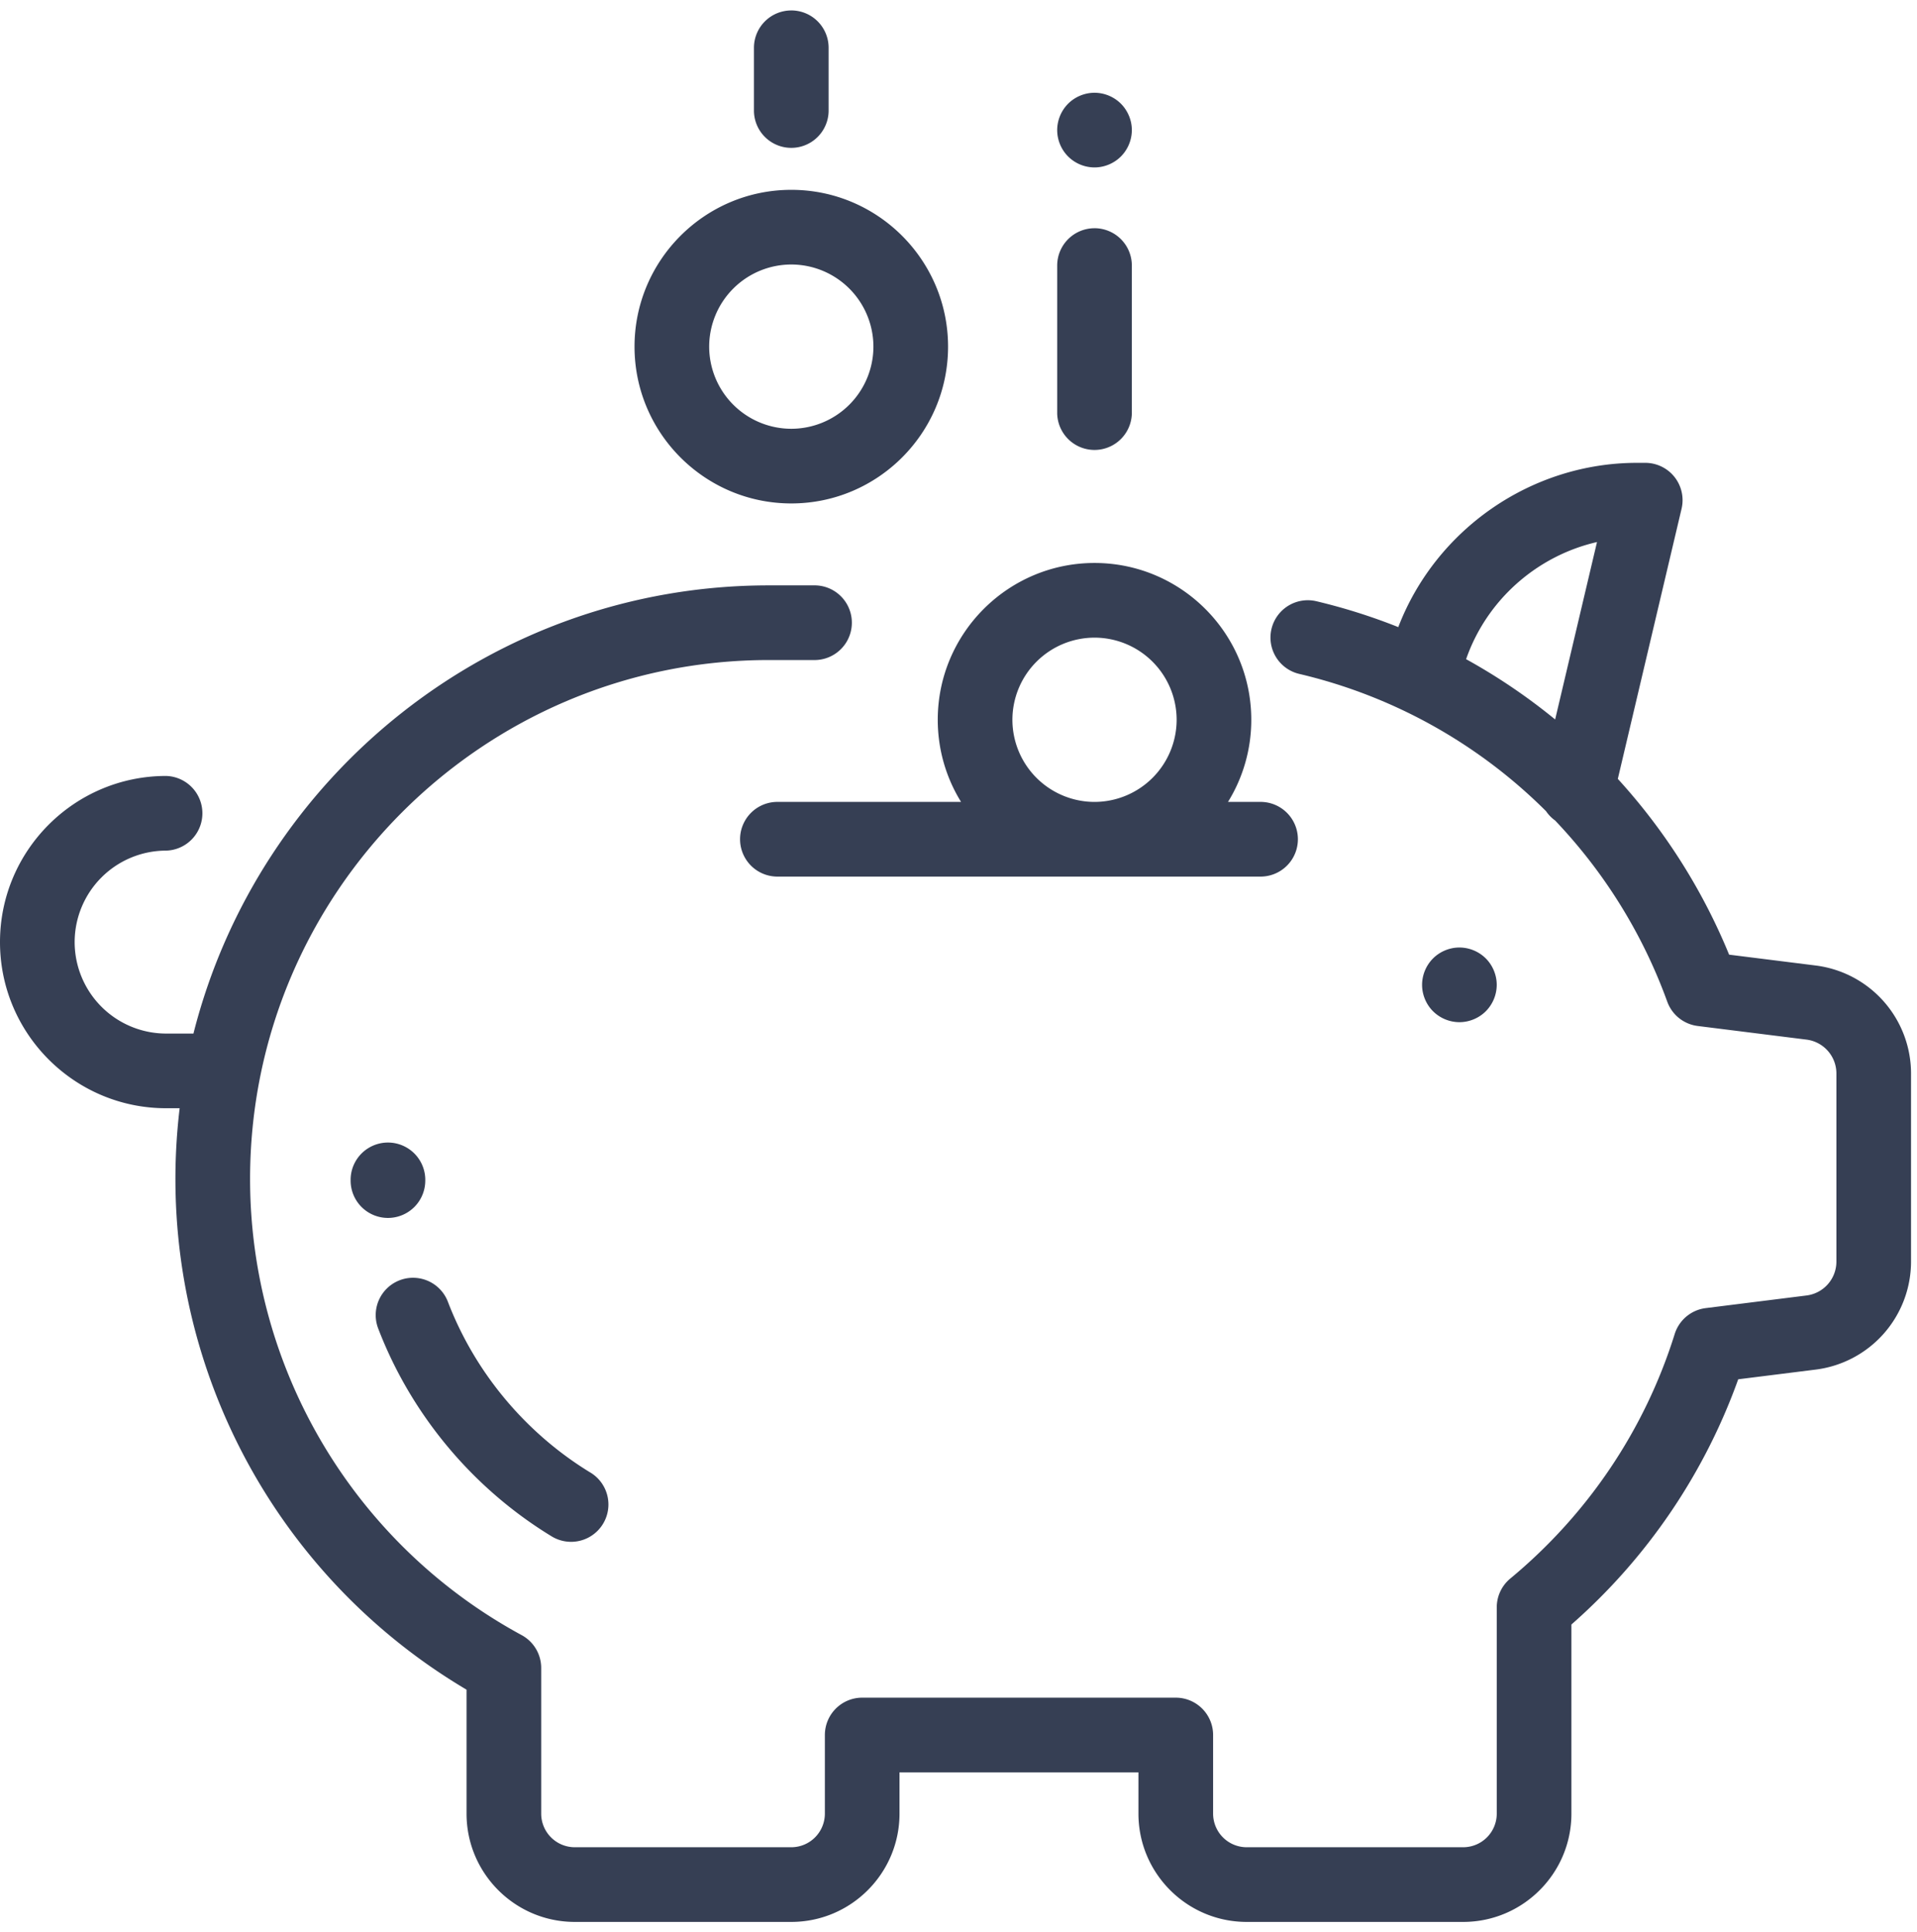
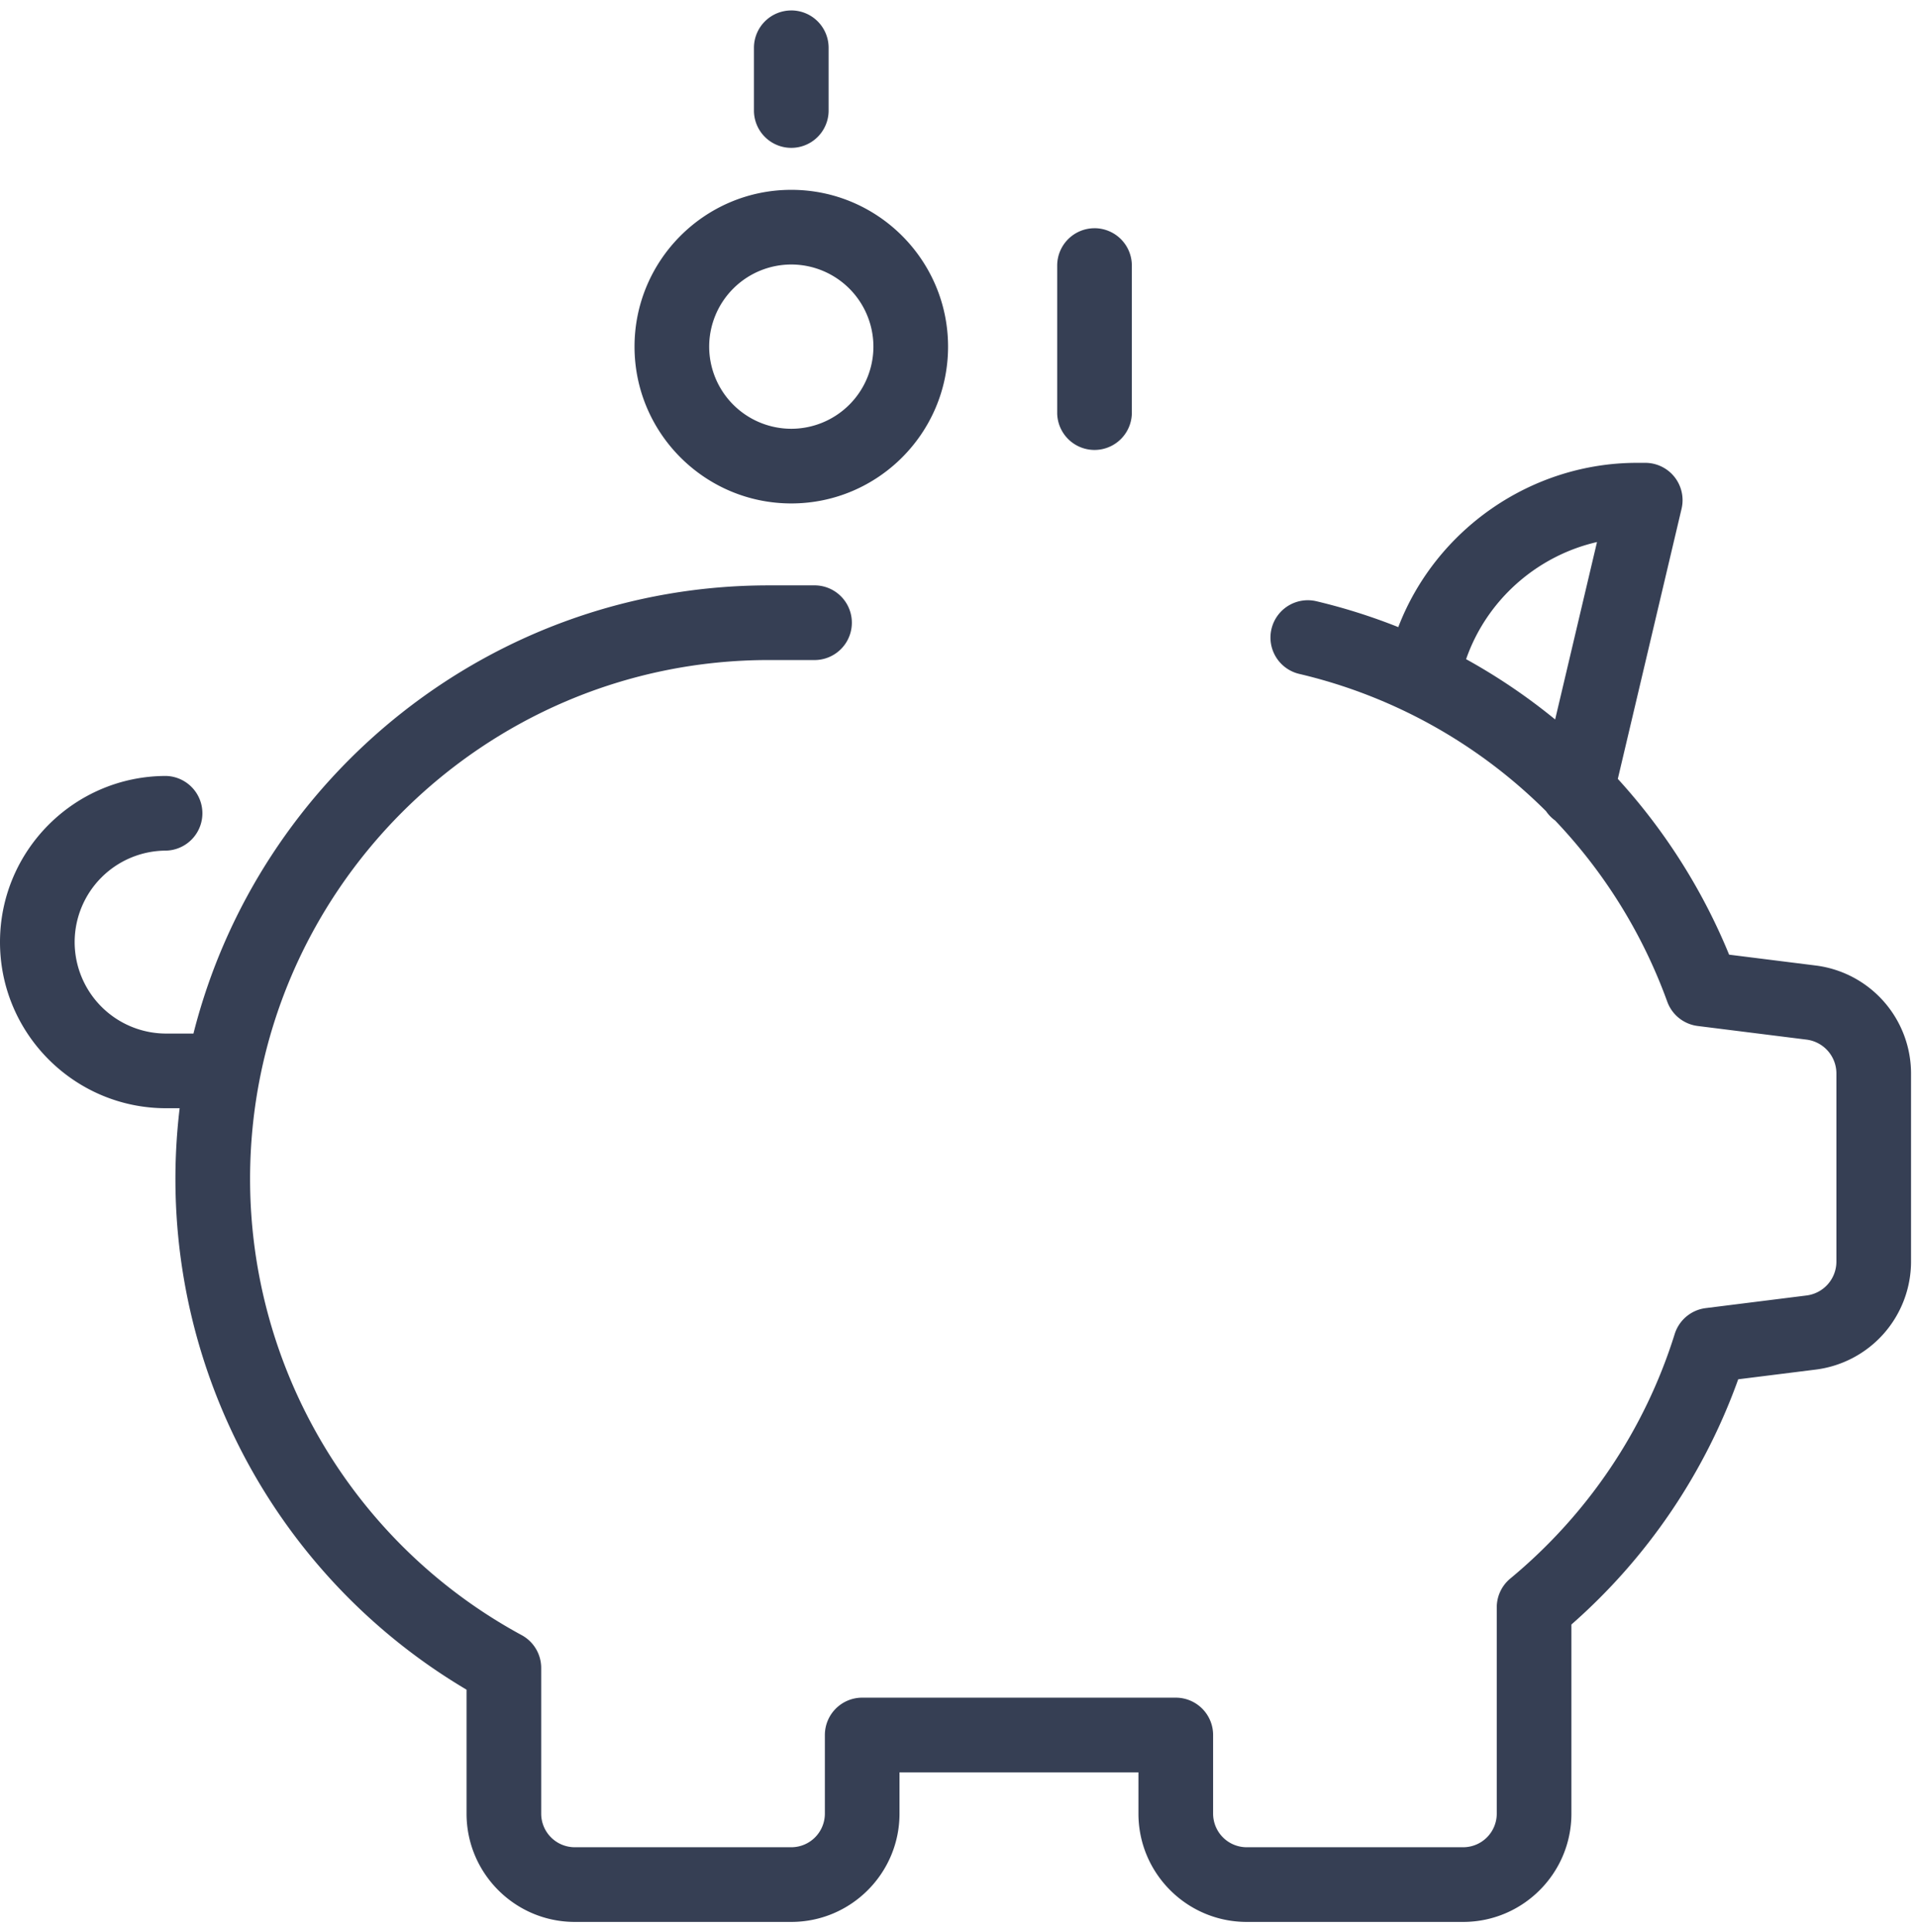
<svg xmlns="http://www.w3.org/2000/svg" xmlns:xlink="http://www.w3.org/1999/xlink" width="134" height="135" viewBox="0 0 134 135">
  <defs>
    <path id="ructa" d="M384.706 2553.28a41.6 41.6 0 0 0-6.224-4.213c1.441-4.142 4.957-7.224 9.15-8.186zm18.222 17.196l-6.061-.759a41.674 41.674 0 0 0-7.78-12.285l4.456-18.878a2.608 2.608 0 0 0-2.538-3.208h-.579c-7.397 0-14.063 4.654-16.685 11.48a41.03 41.03 0 0 0-5.706-1.804 2.609 2.609 0 1 0-1.2 5.078 36.129 36.129 0 0 1 17.235 9.59c.17.25.383.471.633.65a36.31 36.31 0 0 1 7.84 12.663 2.609 2.609 0 0 0 2.128 1.698l7.609.953a2.386 2.386 0 0 1 2.086 2.364v13.154a2.386 2.386 0 0 1-2.086 2.363l-7.05.883a2.609 2.609 0 0 0-2.167 1.81c-2.091 6.683-6.066 12.593-11.493 17.09a2.61 2.61 0 0 0-.945 2.009v14.42a2.35 2.35 0 0 1-2.347 2.348h-15.134a2.35 2.35 0 0 1-2.347-2.347v-5.496a2.61 2.61 0 0 0-2.61-2.61h-21.92a2.61 2.61 0 0 0-2.608 2.61v5.496a2.35 2.35 0 0 1-2.348 2.347h-15.134a2.35 2.35 0 0 1-2.347-2.347v-10.183c0-.957-.524-1.837-1.365-2.293a36.262 36.262 0 0 1-18.984-31.887c0-19.993 16.265-36.258 36.257-36.258h3.27a2.61 2.61 0 0 0 0-5.218h-3.27c-19.367 0-35.675 13.345-40.216 31.322h-1.912a6.4 6.4 0 0 1-6.392-6.392 6.4 6.4 0 0 1 6.392-6.393 2.61 2.61 0 0 0 0-5.218c-6.402 0-11.61 5.209-11.61 11.61 0 6.403 5.208 11.611 11.61 11.611h.948a41.473 41.473 0 0 0 20.054 40.635v8.664c0 4.172 3.393 7.566 7.564 7.566h15.135c4.171 0 7.565-3.394 7.565-7.566v-2.887h16.702v2.887c0 4.172 3.394 7.566 7.565 7.566h15.135c4.171 0 7.565-3.394 7.565-7.566v-13.218a41.389 41.389 0 0 0 11.66-17.138l5.424-.679a7.612 7.612 0 0 0 6.656-7.541v-13.154a7.612 7.612 0 0 0-6.655-7.542z" />
-     <path id="ructb" d="M379.859 2569.981a2.628 2.628 0 0 0-1.845-.764c-.686 0-1.36.28-1.844.764a2.629 2.629 0 0 0-.765 1.845c0 .686.279 1.36.765 1.845a2.63 2.63 0 0 0 1.844.764c.686 0 1.36-.279 1.845-.764a2.629 2.629 0 0 0 .764-1.845c0-.686-.28-1.36-.764-1.845z" />
    <path id="ructc" d="M352.508 2518.95a2.61 2.61 0 0 0-2.609 2.608v10.349a2.61 2.61 0 0 0 5.218 0v-10.349a2.61 2.61 0 0 0-2.609-2.609z" />
-     <path id="ructd" d="M354.352 2510.247a2.628 2.628 0 0 0-1.844-.764c-.686 0-1.36.279-1.845.764a2.629 2.629 0 0 0-.764 1.845c0 .689.279 1.36.764 1.844a2.628 2.628 0 0 0 1.845.765c.686 0 1.36-.28 1.844-.765a2.629 2.629 0 0 0 .765-1.844c0-.686-.28-1.357-.765-1.845z" />
    <path id="ructe" d="M331.312 2503.73a2.61 2.61 0 0 0-2.61 2.609v4.435a2.61 2.61 0 0 0 5.219 0v-4.435a2.609 2.609 0 0 0-2.61-2.61z" />
-     <path id="ructf" d="M305.727 2585.385a2.61 2.61 0 0 0-5.218 0v.139a2.61 2.61 0 0 0 2.609 2.592h.016a2.61 2.61 0 0 0 2.593-2.625z" />
-     <path id="ructg" d="M317.276 2605.914c-4.535-2.76-8.076-7.001-9.968-11.94a2.609 2.609 0 1 0-4.873 1.866c2.304 6.013 6.611 11.174 12.129 14.531a2.608 2.608 0 0 0 2.712-4.458z" />
-     <path id="ructh" d="M331.312 2532.965a5.746 5.746 0 0 1-5.74-5.74 5.746 5.746 0 0 1 5.74-5.74 5.746 5.746 0 0 1 5.74 5.74 5.746 5.746 0 0 1-5.74 5.74zm0-16.698c-6.042 0-10.958 4.915-10.958 10.958 0 6.042 4.916 10.958 10.958 10.958s10.958-4.916 10.958-10.958c0-6.043-4.916-10.958-10.958-10.958z" />
-     <path id="ructi" d="M352.508 2559.042a5.746 5.746 0 0 1-5.74-5.74 5.746 5.746 0 0 1 5.74-5.74 5.746 5.746 0 0 1 5.74 5.74 5.747 5.747 0 0 1-5.74 5.74zm11.678 0h-2.348a10.89 10.89 0 0 0 1.628-5.74c0-6.043-4.915-10.958-10.958-10.958-6.042 0-10.958 4.915-10.958 10.958 0 2.103.597 4.07 1.629 5.74h-12.91a2.61 2.61 0 0 0 0 5.218h33.917a2.61 2.61 0 0 0 0-5.218z" />
+     <path id="ructh" d="M331.312 2532.965a5.746 5.746 0 0 1-5.74-5.74 5.746 5.746 0 0 1 5.74-5.74 5.746 5.746 0 0 1 5.74 5.74 5.746 5.746 0 0 1-5.74 5.74zm0-16.698c-6.042 0-10.958 4.915-10.958 10.958 0 6.042 4.916 10.958 10.958 10.958s10.958-4.916 10.958-10.958c0-6.043-4.916-10.958-10.958-10.958" />
  </defs>
  <g>
    <g transform="translate(-276 -2503)">
      <g>
        <g>
          <g>
            <use fill="#363f54" xlink:href="#ructa" />
          </g>
        </g>
      </g>
      <g>
        <g>
          <g>
            <use fill="#363f54" xlink:href="#ructb" />
          </g>
        </g>
      </g>
      <g>
        <g>
          <g>
            <use fill="#363f54" xlink:href="#ructc" />
          </g>
        </g>
      </g>
      <g>
        <g>
          <g>
            <use fill="#363f54" xlink:href="#ructd" />
          </g>
        </g>
      </g>
      <g>
        <g>
          <g>
            <use fill="#363f54" xlink:href="#ructe" />
          </g>
        </g>
      </g>
      <g>
        <g>
          <g>
            <use fill="#363f54" xlink:href="#ructf" />
          </g>
        </g>
      </g>
      <g>
        <g>
          <g>
            <use fill="#363f54" xlink:href="#ructg" />
          </g>
        </g>
      </g>
      <g>
        <g>
          <g>
            <use fill="#363f54" xlink:href="#ructh" />
          </g>
        </g>
      </g>
      <g>
        <g>
          <g>
            <use fill="#363f54" xlink:href="#ructi" />
          </g>
        </g>
      </g>
    </g>
  </g>
</svg>